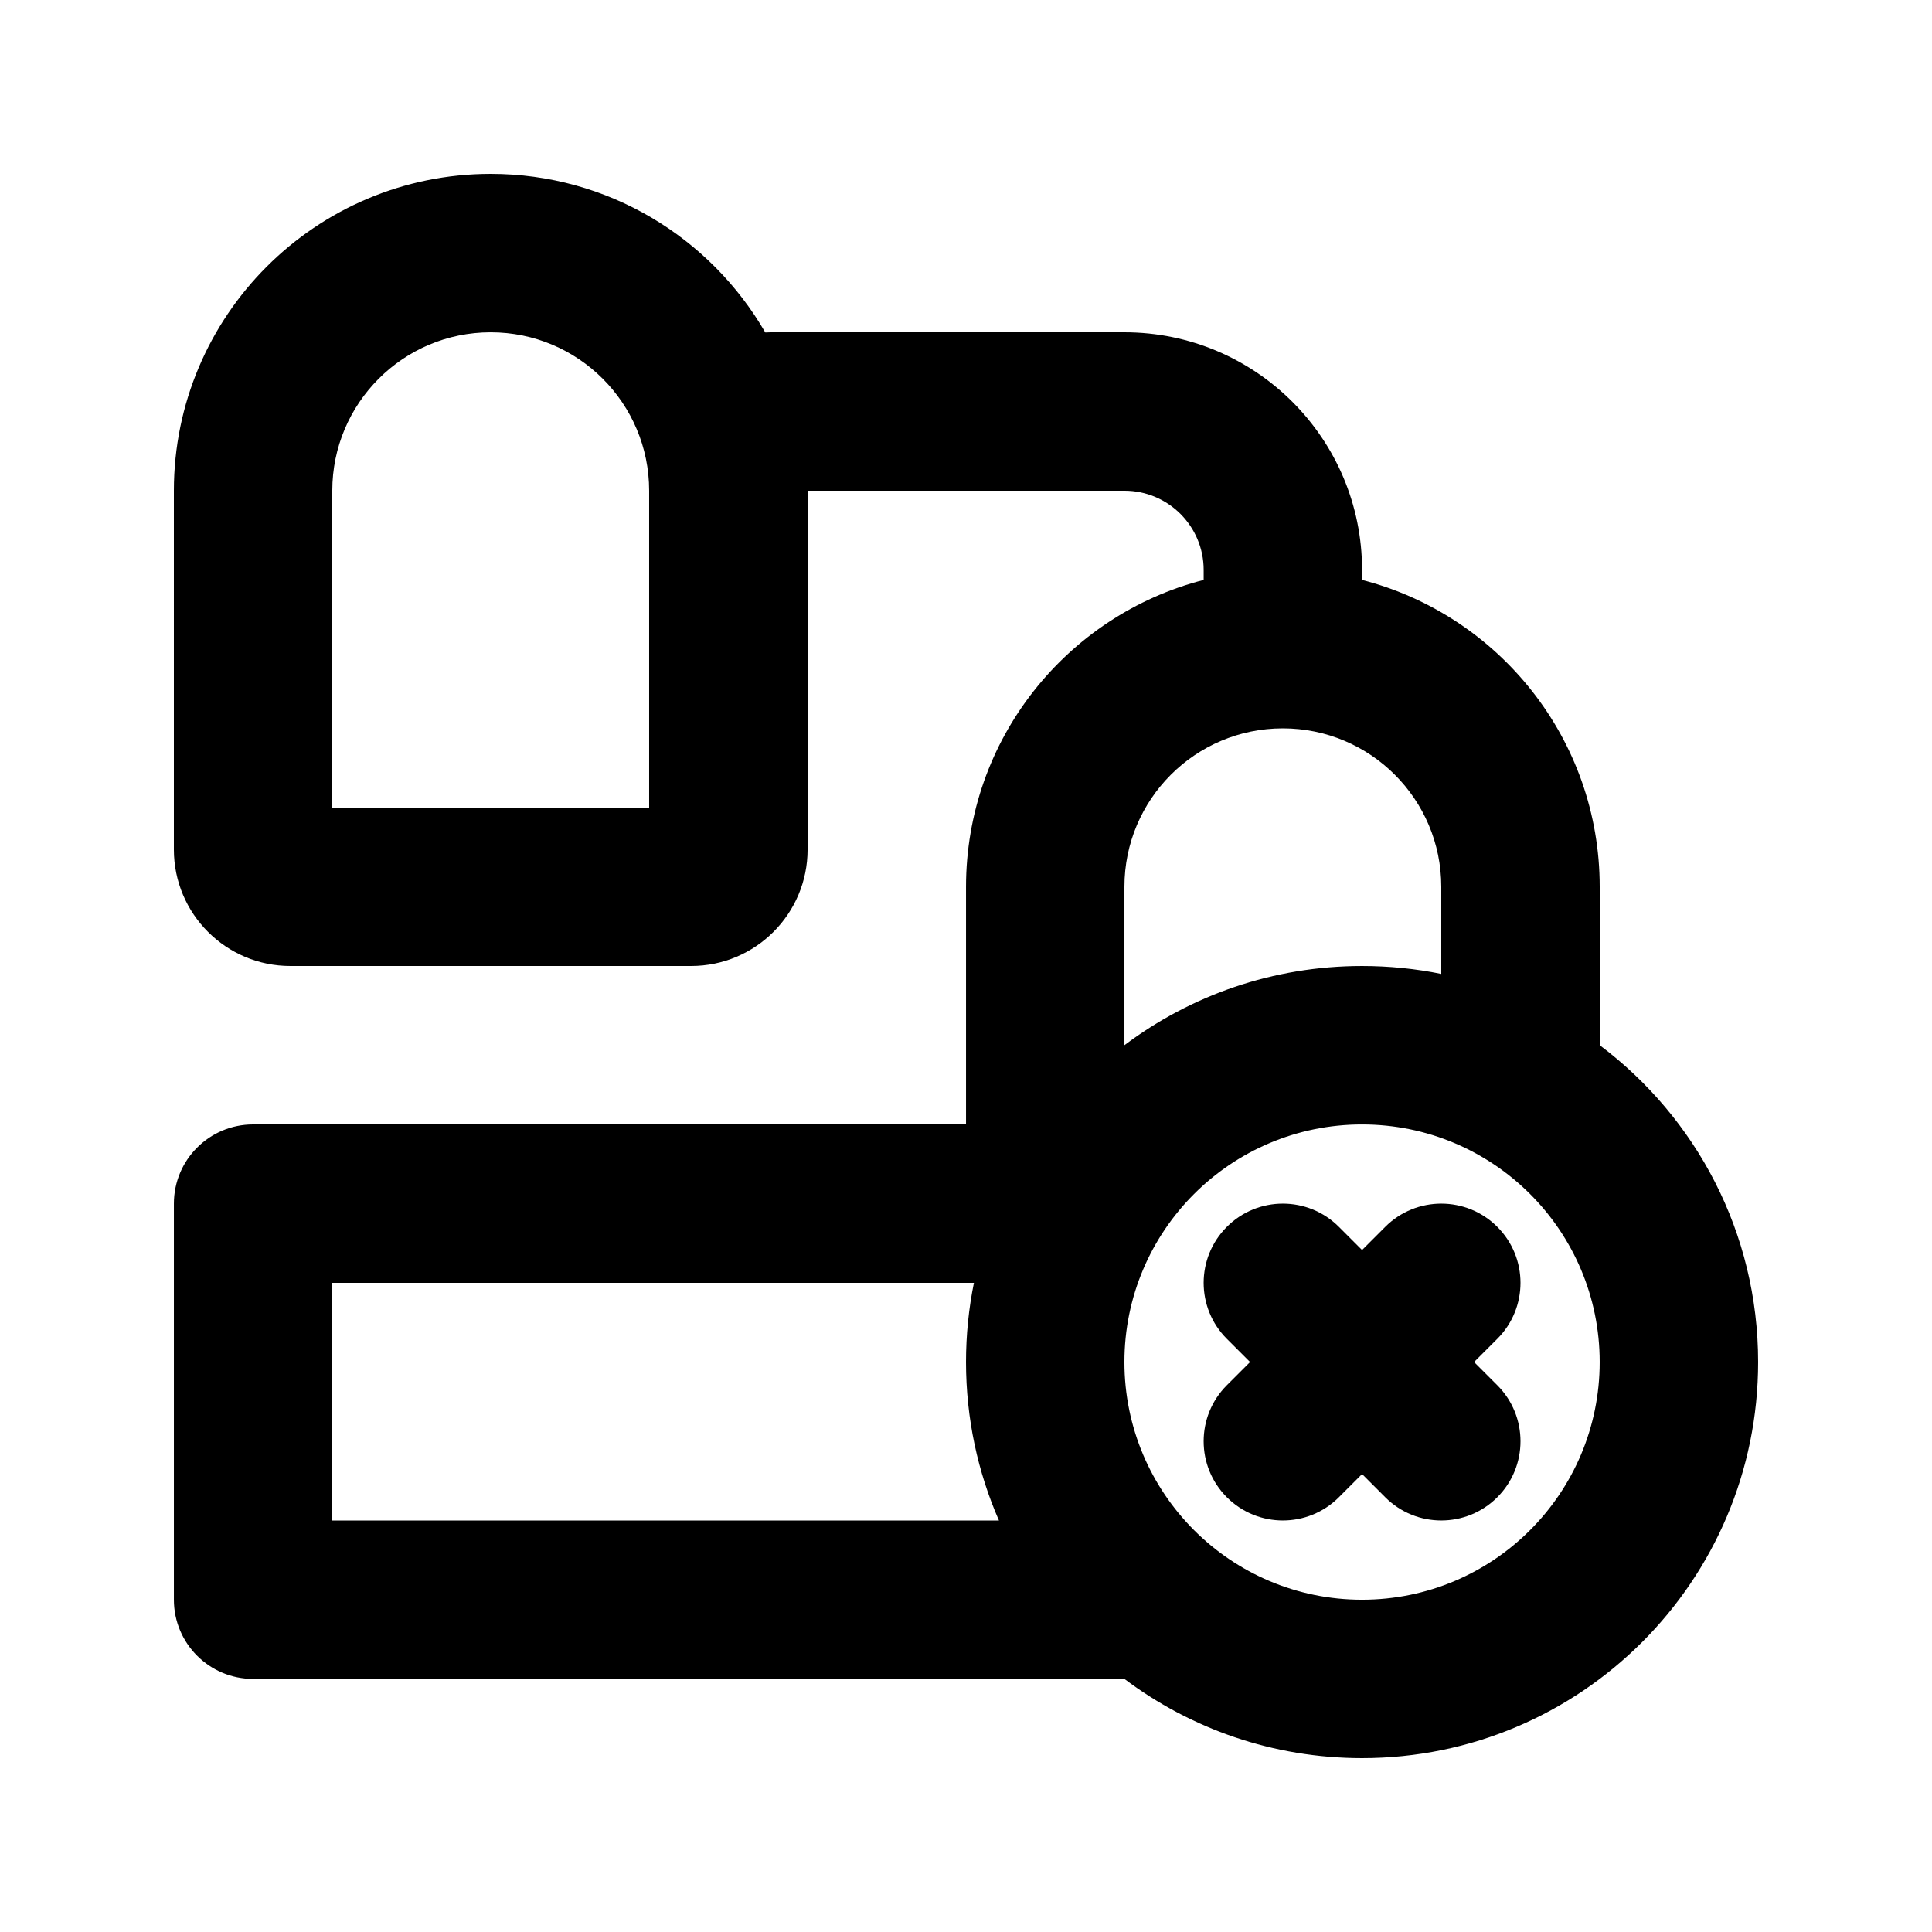
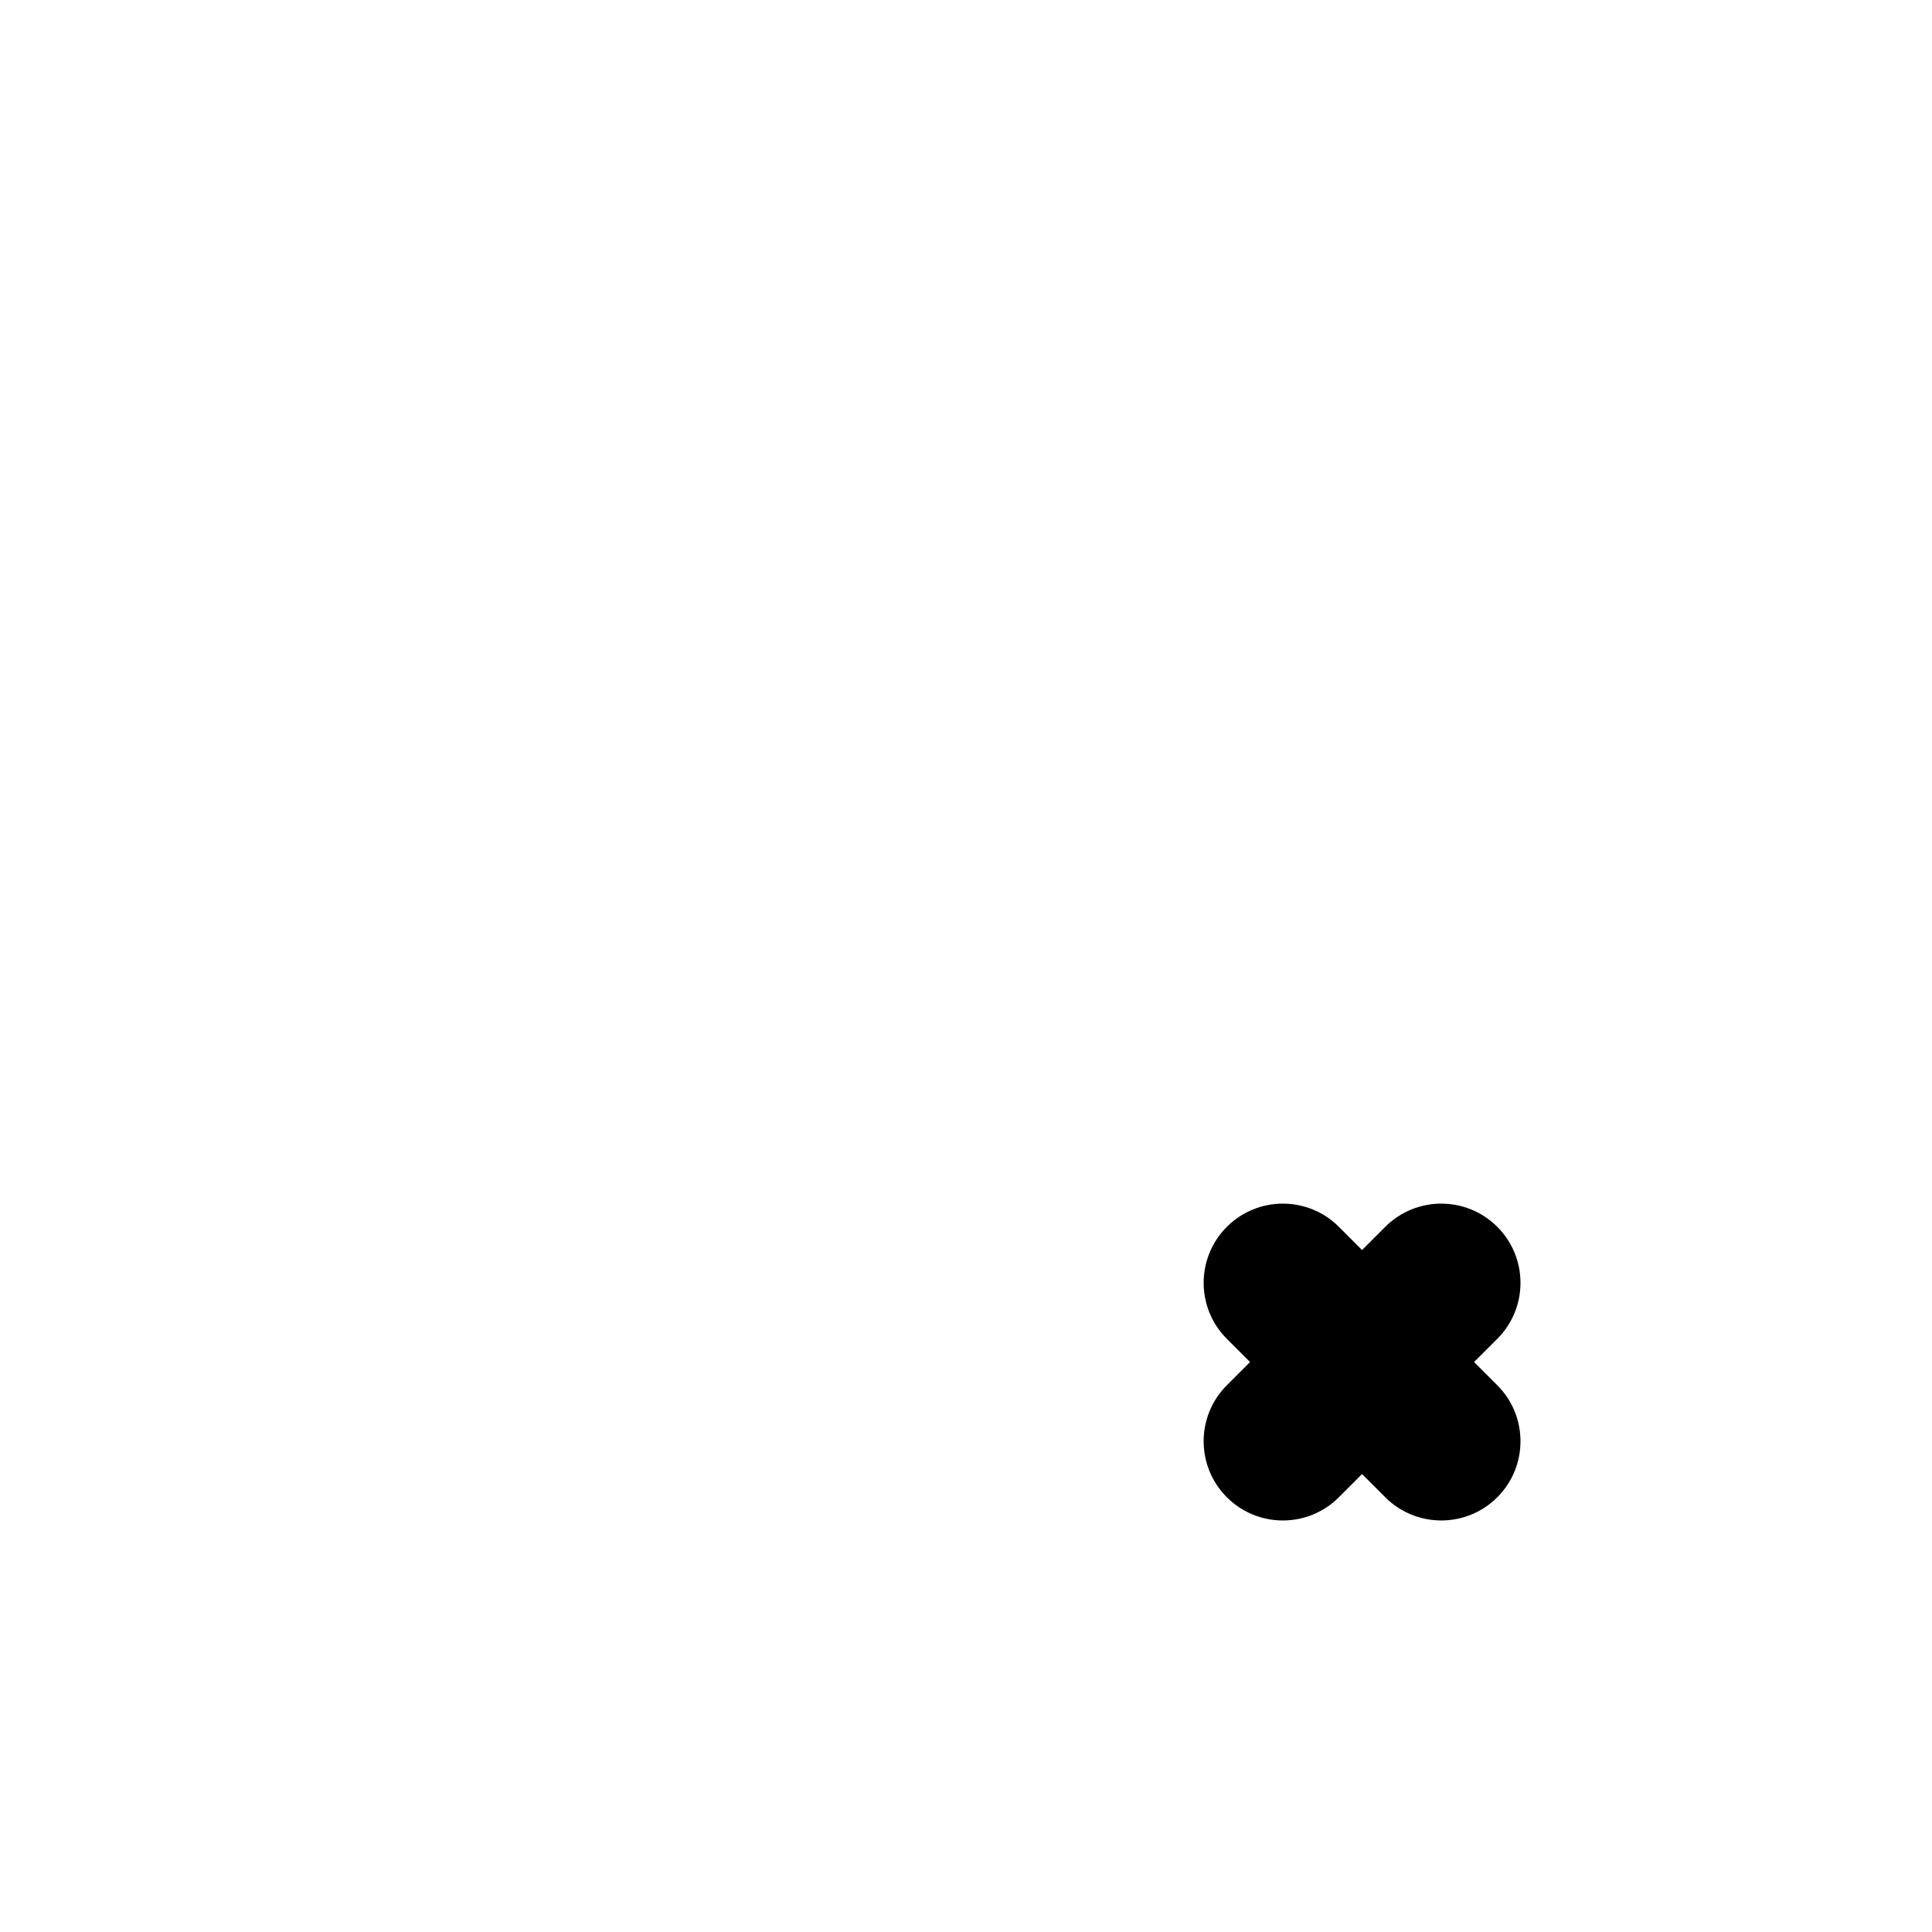
<svg xmlns="http://www.w3.org/2000/svg" fill="#000000" width="800px" height="800px" version="1.1" viewBox="144 144 512 512">
  <g>
    <path d="m504.96 475.27-6.148-6.148c-8.195-8.199-21.488-8.199-29.684 0-8.199 8.195-8.199 21.488 0 29.684l6.148 6.148-6.148 6.148c-8.199 8.199-8.199 21.492 0 29.688 8.195 8.199 21.488 8.199 29.684 0l6.148-6.148 6.148 6.148c8.199 8.199 21.492 8.199 29.688 0 8.199-8.195 8.199-21.488 0-29.688l-6.148-6.148 6.148-6.148c8.199-8.195 8.199-21.488 0-29.684-8.195-8.199-21.488-8.199-29.688 0z" />
-     <path d="m190.08 274.05c0-46.375 37.594-83.969 83.969-83.969 31.098 0 58.25 16.906 72.762 42.031 0.465-0.031 0.938-0.047 1.41-0.047h93.766c34.781 0 62.973 28.195 62.973 62.977v2.644c36.219 9.32 62.977 42.195 62.977 81.324v41.973c25.496 19.152 41.984 49.641 41.984 83.977 0 57.969-46.992 104.96-104.96 104.96-23.633 0-45.441-7.809-62.984-20.992h-230.9c-11.594 0-20.992-9.398-20.992-20.992v-104.96c0-11.598 9.398-20.992 20.992-20.992h188.93v-62.977c0-39.129 26.758-72.004 62.977-81.324v-2.644c0-11.594-9.398-20.992-20.992-20.992h-83.969v95.082c0 17.047-13.824 30.871-30.871 30.871h-106.2c-17.051 0-30.871-13.824-30.871-30.871zm335.87 104.96v23.09c-6.781-1.379-13.801-2.098-20.992-2.098-23.625 0-45.43 7.805-62.973 20.98v-41.973c0-23.188 18.793-41.984 41.98-41.984 23.191 0 41.984 18.797 41.984 41.984zm-293.89 104.96h170.04c-1.379 6.785-2.098 13.805-2.098 20.992 0 14.93 3.113 29.129 8.73 41.984h-176.67zm41.984-251.9c-23.188 0-41.984 18.797-41.984 41.984v83.969h83.969v-83.969c0-23.188-18.797-41.984-41.984-41.984zm230.91 209.92c-34.781 0-62.973 28.191-62.973 62.973 0 34.785 28.191 62.977 62.973 62.977 34.785 0 62.977-28.191 62.977-62.977 0-34.781-28.191-62.973-62.977-62.973z" fill-rule="evenodd" />
  </g>
</svg>